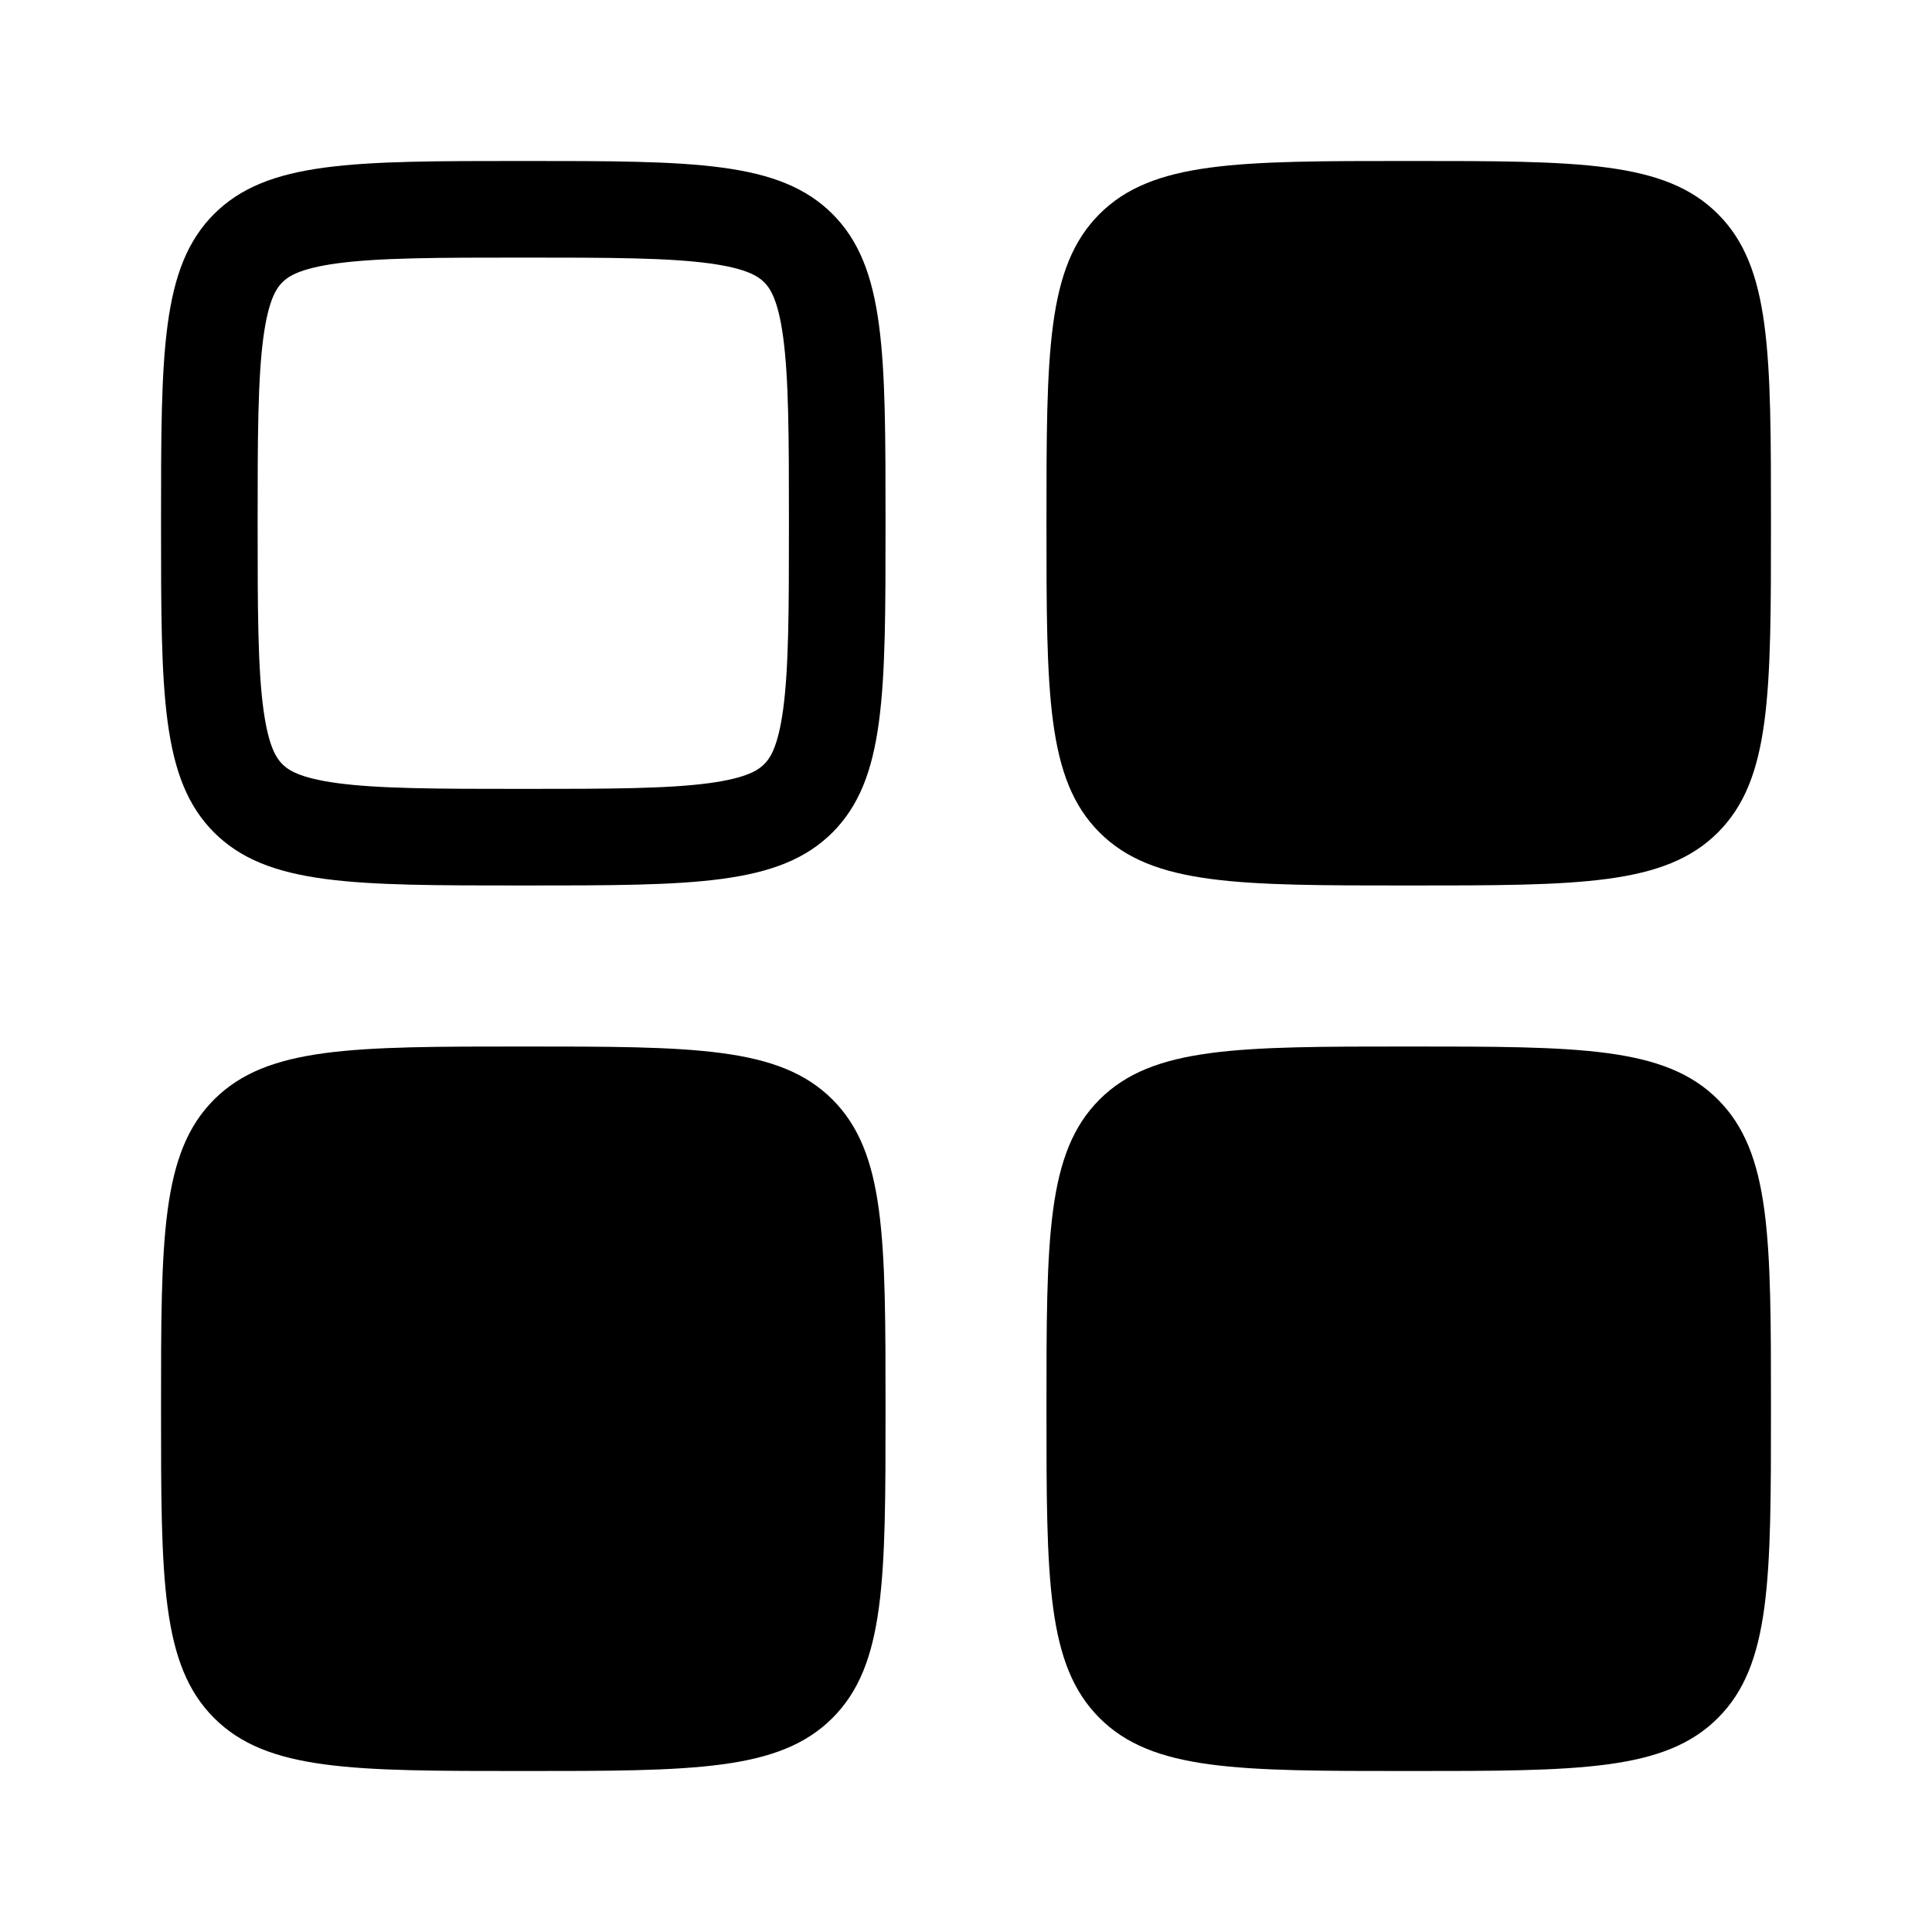
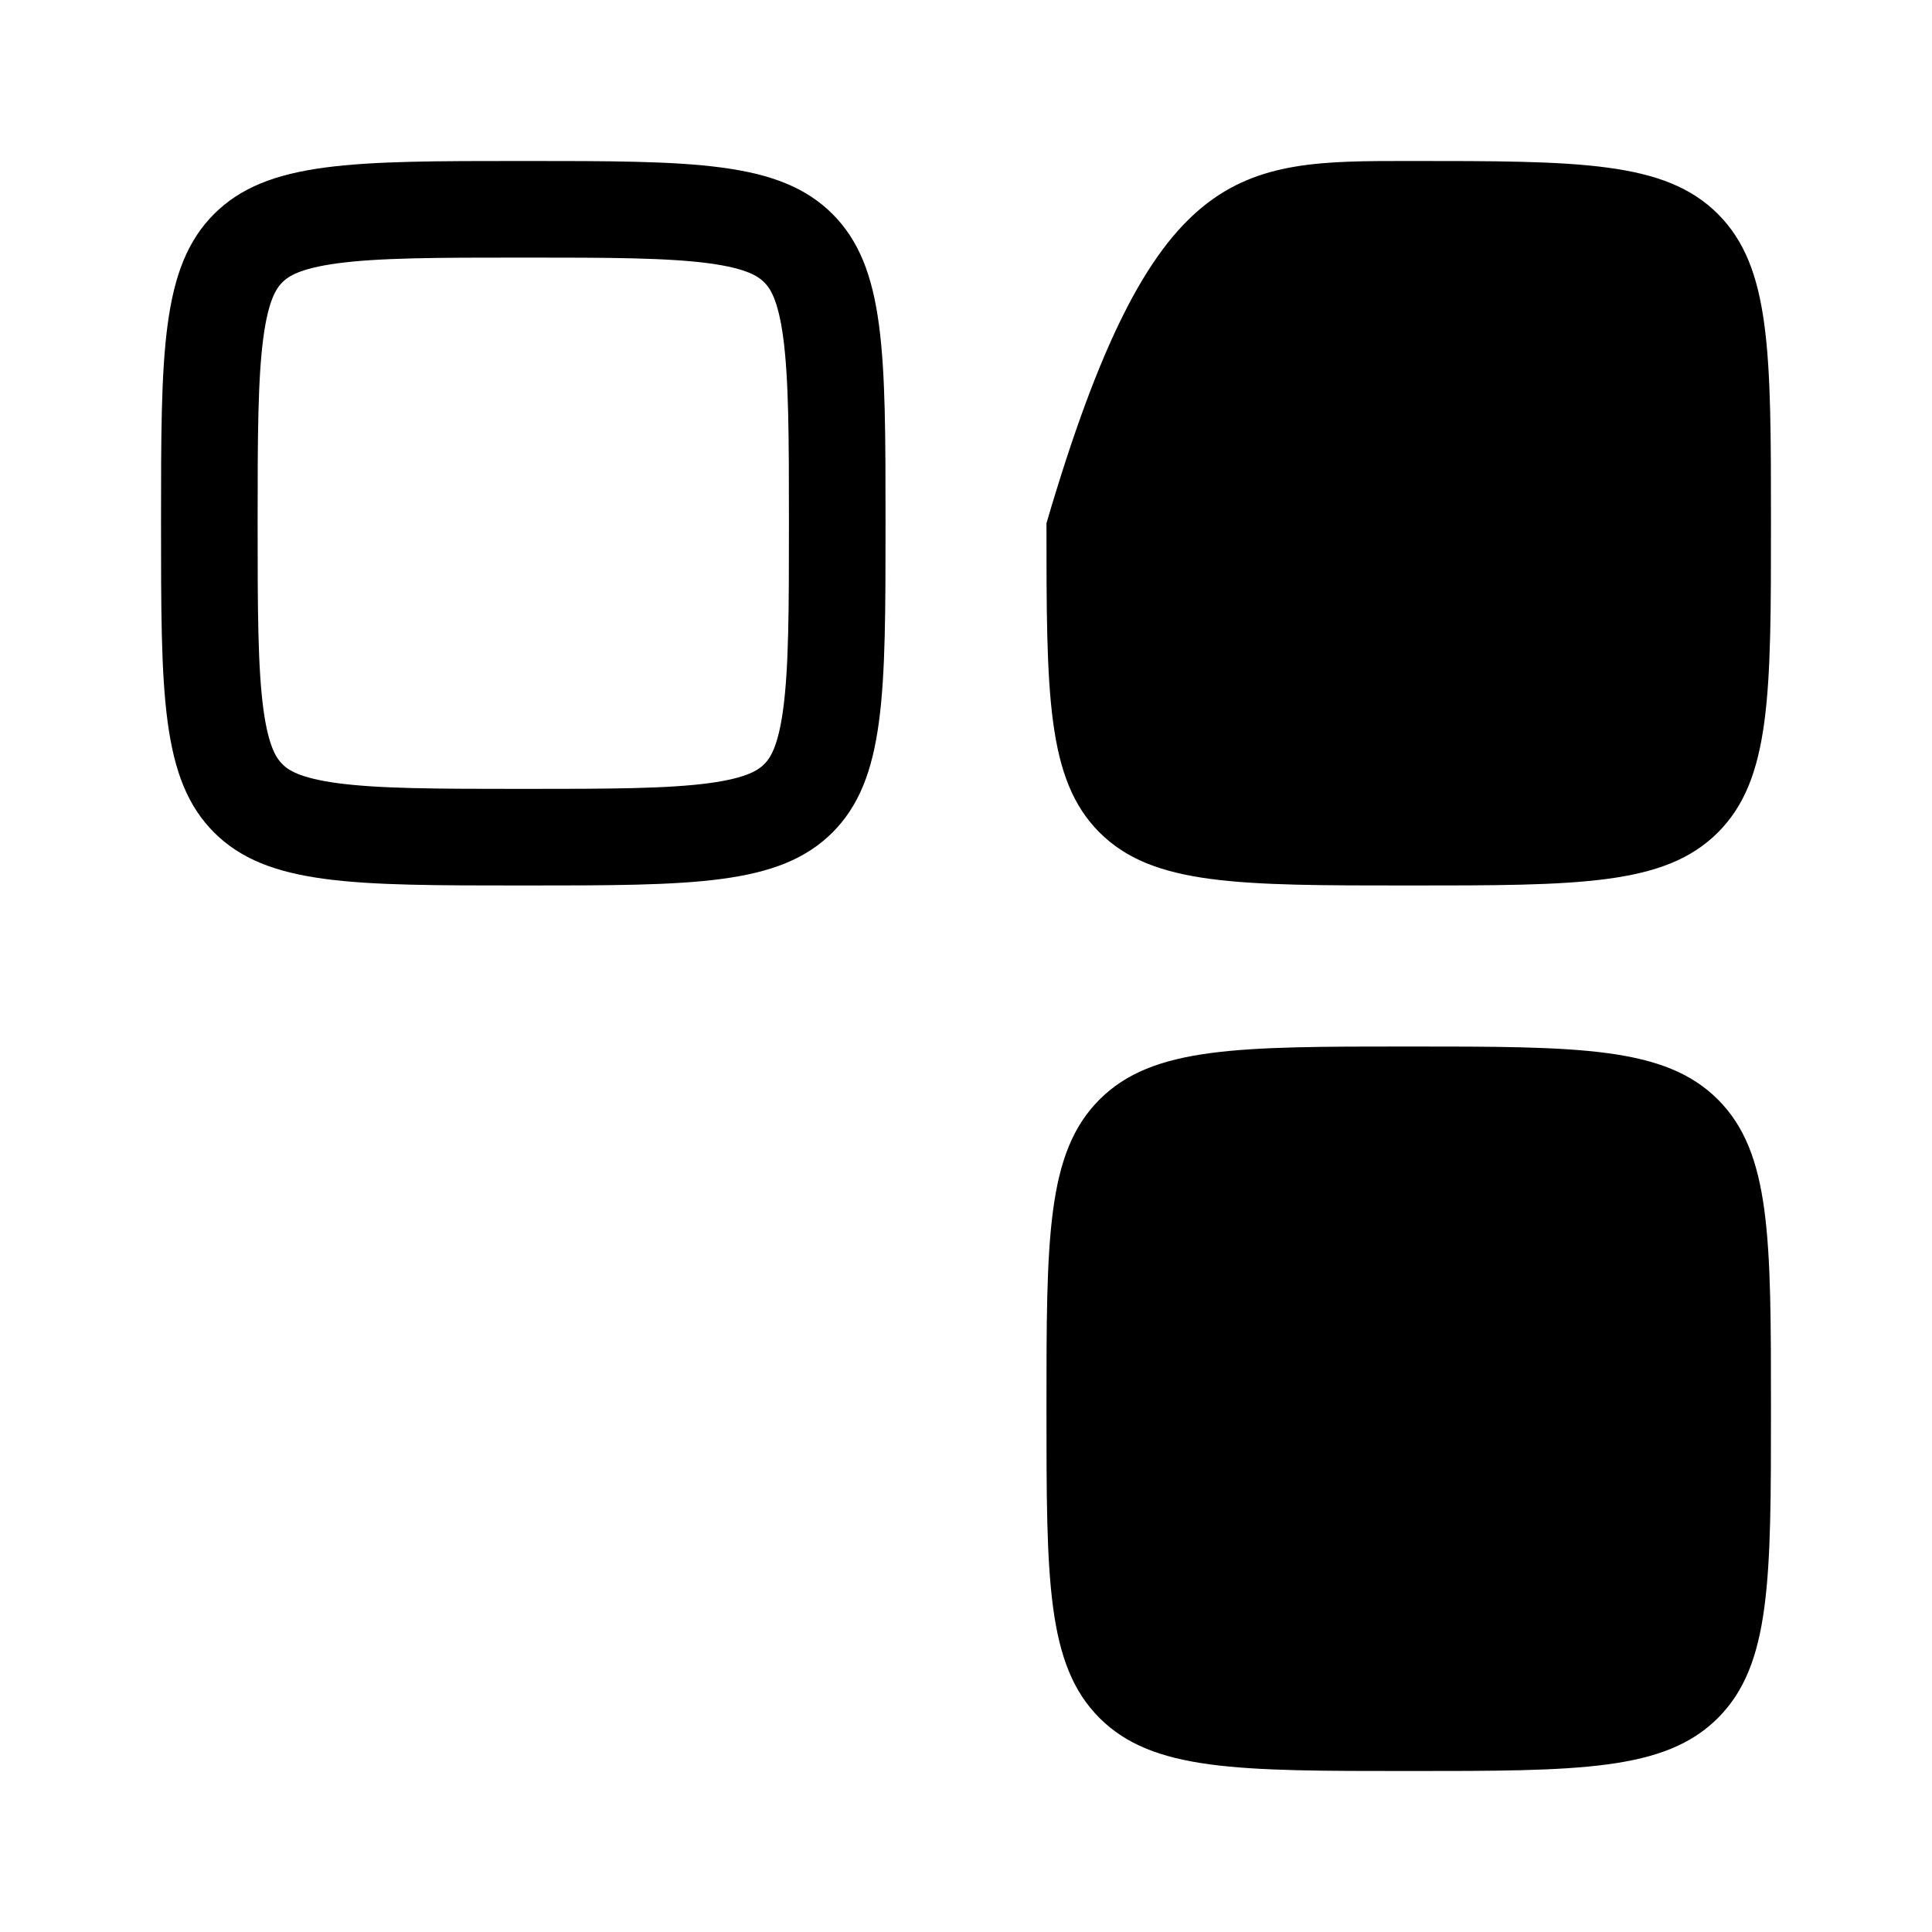
<svg xmlns="http://www.w3.org/2000/svg" width="40" height="40" viewBox="0 0 40 40" fill="none">
  <path d="M4.334 10.833C4.334 9.037 4.336 7.791 4.462 6.851C4.585 5.941 4.807 5.471 5.139 5.138C5.472 4.806 5.942 4.584 6.852 4.461C7.792 4.335 9.038 4.333 10.834 4.333C12.63 4.333 13.877 4.335 14.816 4.461C15.726 4.584 16.196 4.806 16.529 5.138C16.861 5.471 17.083 5.941 17.206 6.851C17.332 7.791 17.334 9.037 17.334 10.833C17.334 12.629 17.332 13.876 17.206 14.815C17.083 15.725 16.861 16.195 16.529 16.528C16.196 16.86 15.726 17.082 14.816 17.205C13.877 17.331 12.63 17.333 10.834 17.333C9.038 17.333 7.792 17.331 6.852 17.205C5.942 17.082 5.472 16.86 5.139 16.528C4.807 16.195 4.585 15.725 4.462 14.815C4.336 13.876 4.334 12.629 4.334 10.833Z" stroke="black" stroke-width="2" />
  <path d="M21.666 29.167C21.666 25.631 21.666 23.864 22.764 22.765C23.863 21.667 25.631 21.667 29.166 21.667C32.702 21.667 34.469 21.667 35.568 22.765C36.666 23.864 36.666 25.631 36.666 29.167C36.666 32.703 36.666 34.47 35.568 35.569C34.469 36.667 32.702 36.667 29.166 36.667C25.631 36.667 23.863 36.667 22.764 35.569C21.666 34.47 21.666 32.703 21.666 29.167Z" fill="black" />
-   <path d="M3.334 29.167C3.334 25.631 3.334 23.864 4.432 22.765C5.531 21.667 7.298 21.667 10.834 21.667C14.37 21.667 16.137 21.667 17.236 22.765C18.334 23.864 18.334 25.631 18.334 29.167C18.334 32.703 18.334 34.47 17.236 35.569C16.137 36.667 14.37 36.667 10.834 36.667C7.298 36.667 5.531 36.667 4.432 35.569C3.334 34.47 3.334 32.703 3.334 29.167Z" fill="black" />
-   <path d="M21.666 10.833C21.666 7.297 21.666 5.53 22.764 4.431C23.863 3.333 25.631 3.333 29.166 3.333C32.702 3.333 34.469 3.333 35.568 4.431C36.666 5.53 36.666 7.297 36.666 10.833C36.666 14.368 36.666 16.136 35.568 17.235C34.469 18.333 32.702 18.333 29.166 18.333C25.631 18.333 23.863 18.333 22.764 17.235C21.666 16.136 21.666 14.368 21.666 10.833Z" fill="black" />
+   <path d="M21.666 10.833C23.863 3.333 25.631 3.333 29.166 3.333C32.702 3.333 34.469 3.333 35.568 4.431C36.666 5.53 36.666 7.297 36.666 10.833C36.666 14.368 36.666 16.136 35.568 17.235C34.469 18.333 32.702 18.333 29.166 18.333C25.631 18.333 23.863 18.333 22.764 17.235C21.666 16.136 21.666 14.368 21.666 10.833Z" fill="black" />
</svg>